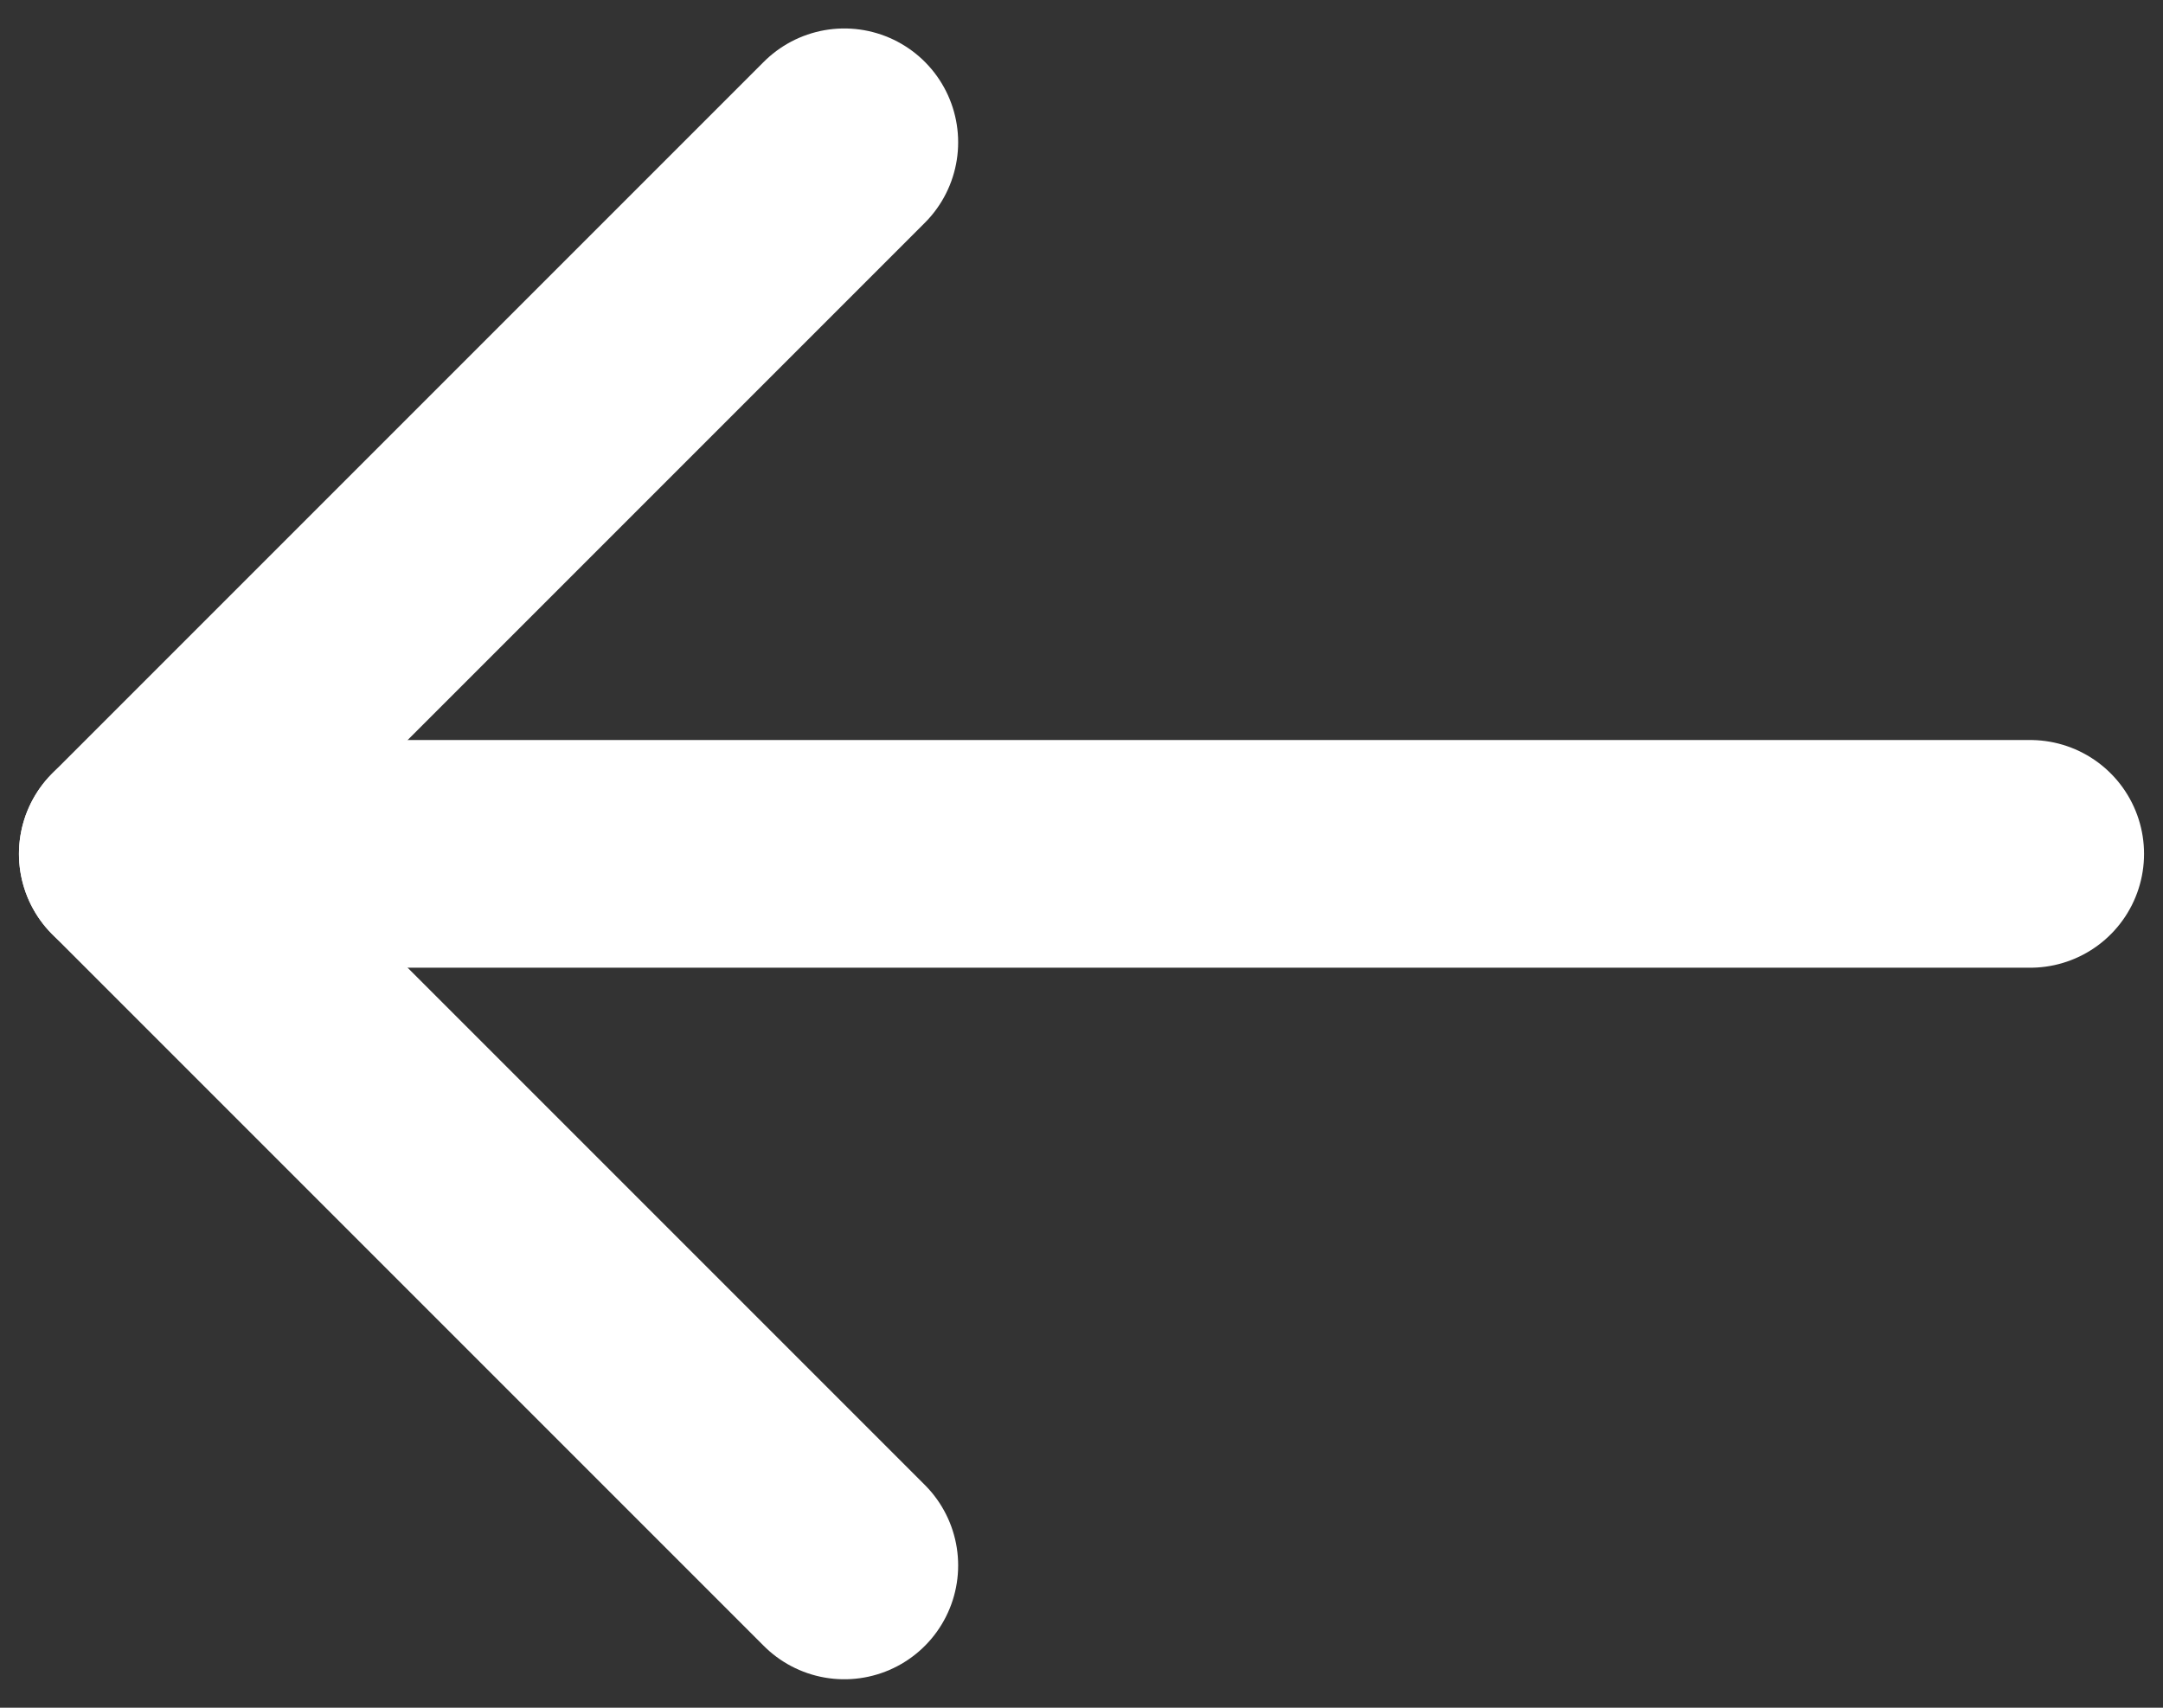
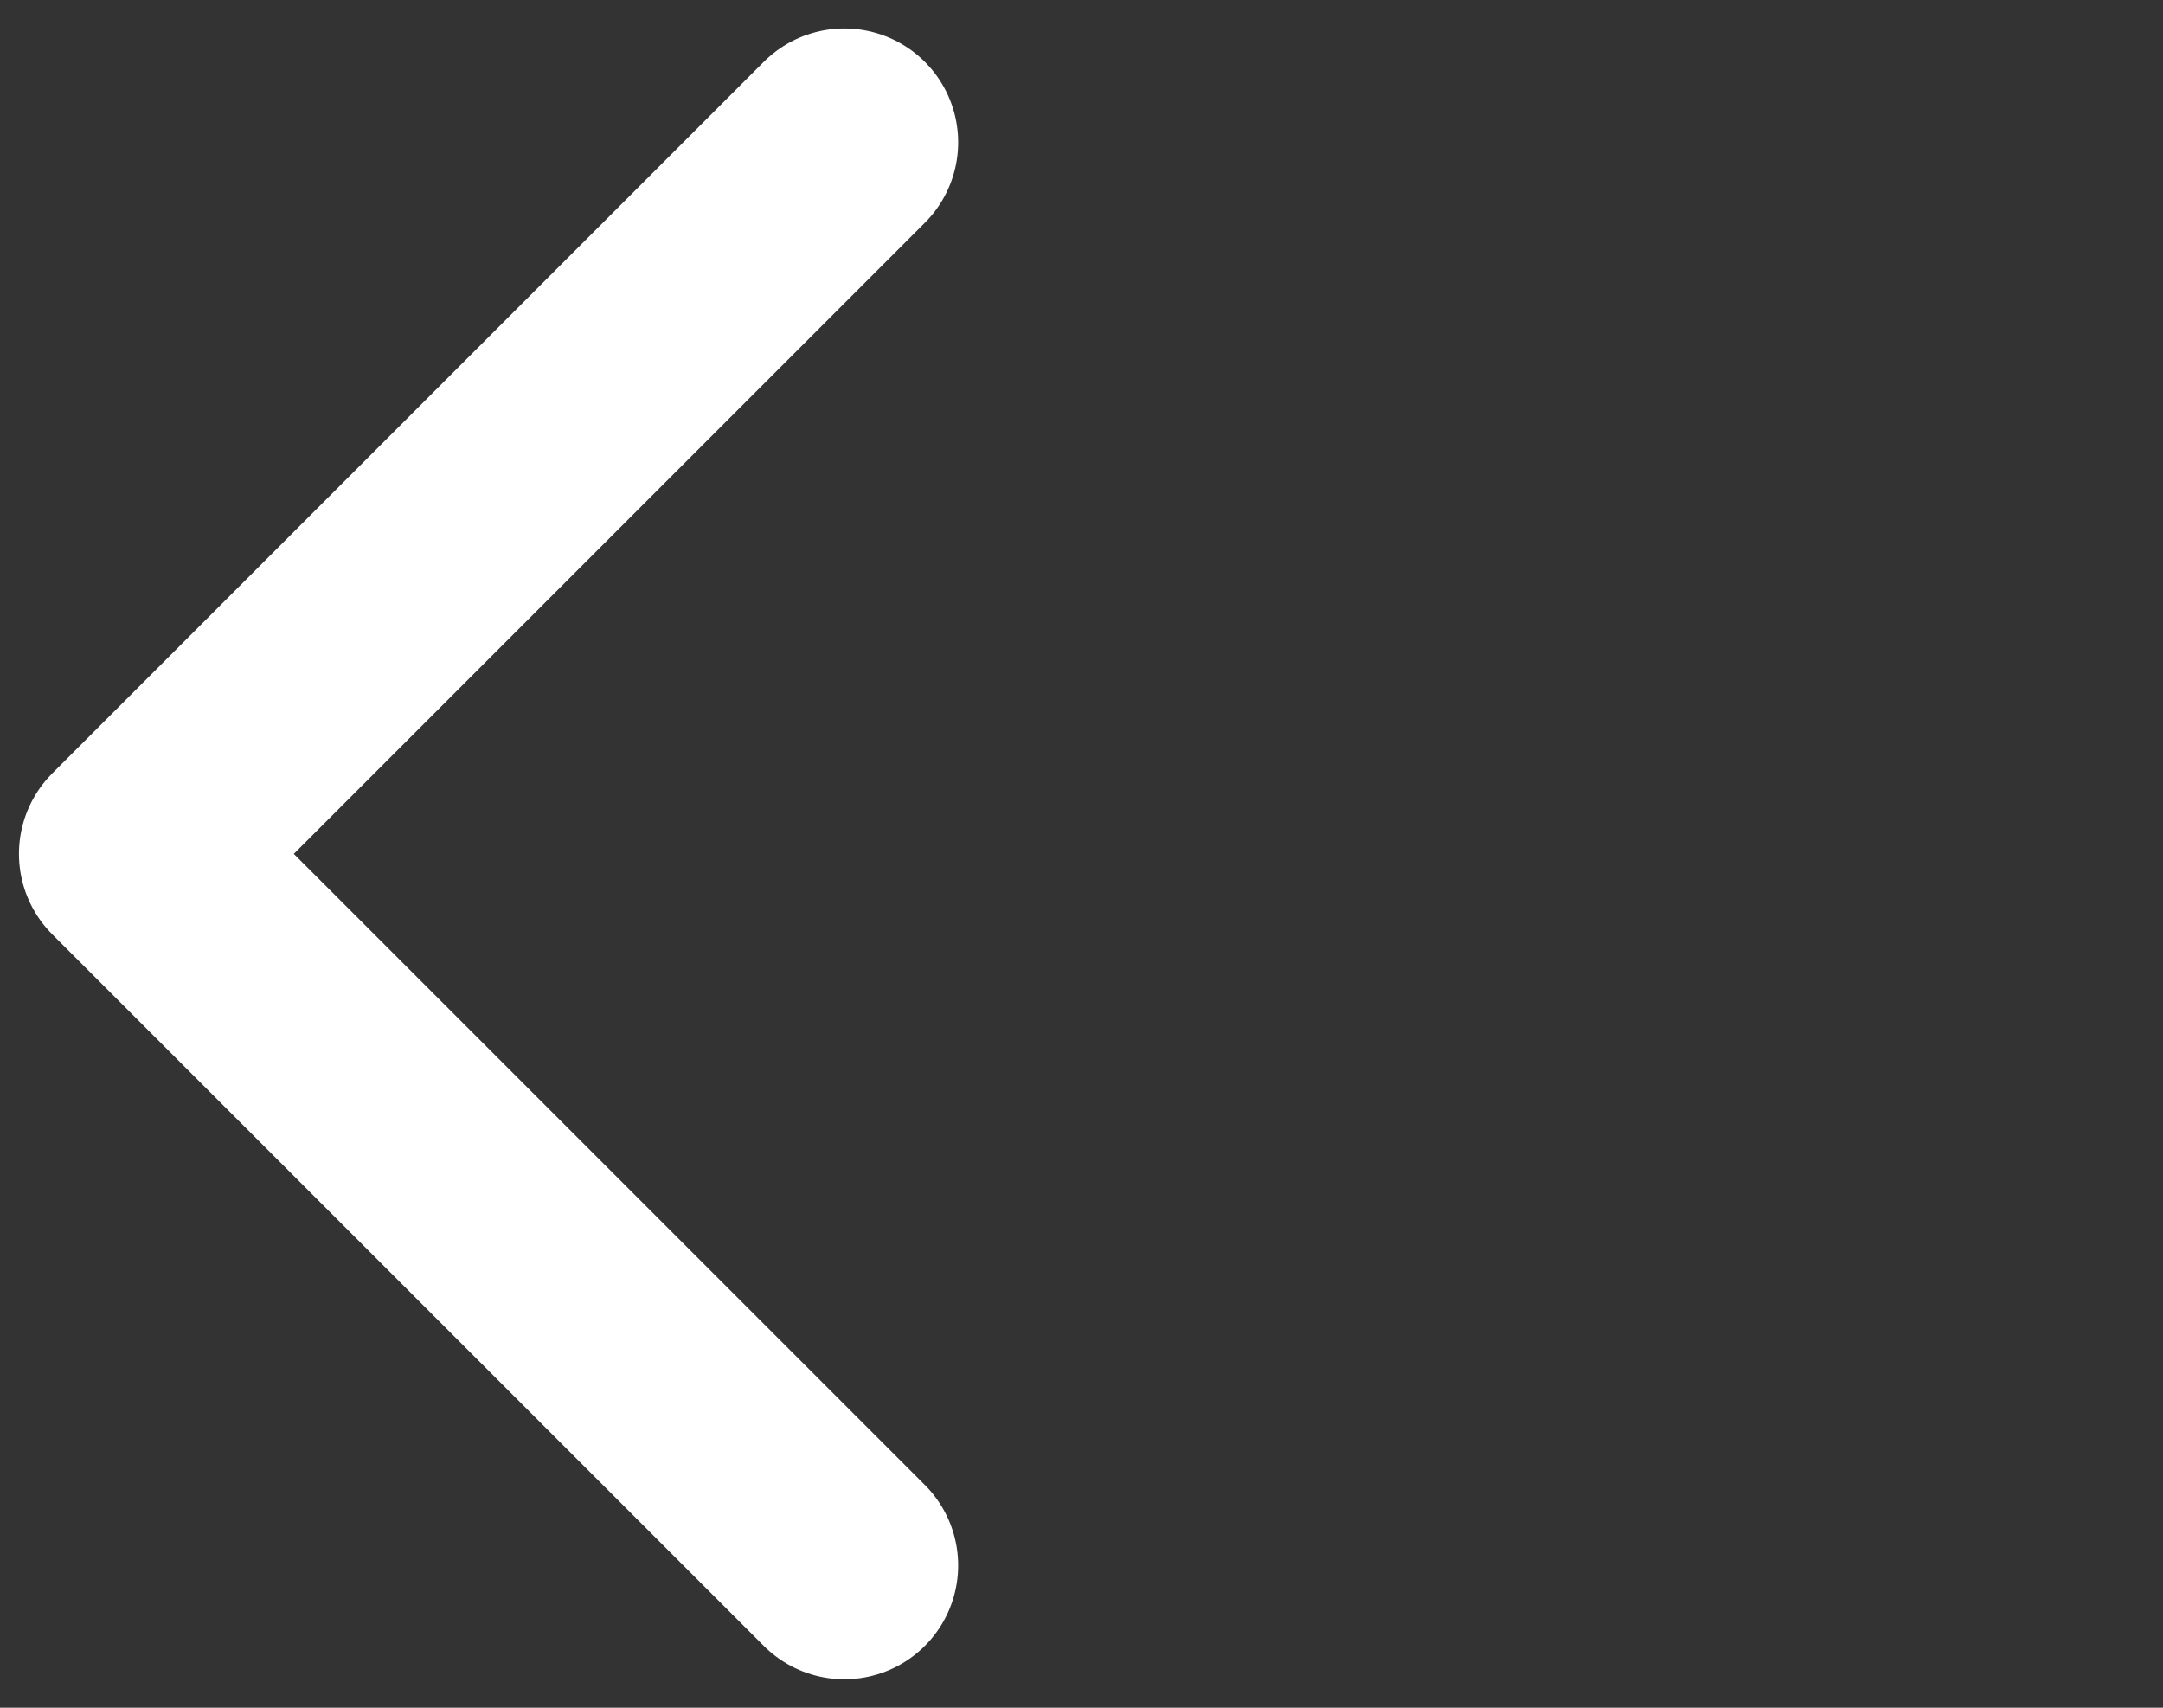
<svg xmlns="http://www.w3.org/2000/svg" width="38" height="30" viewBox="0 0 38 30" fill="none">
  <rect x="0" y="0" width="38" height="30" fill="#333333" stroke="none" />
-   <path d="M2.333 15L35.667 15" stroke="white" stroke-width="4" stroke-linecap="round" stroke-linejoin="round" />
  <path d="M14.833 27.5L2.333 15L14.833 2.5" stroke="white" stroke-width="4" stroke-linecap="round" stroke-linejoin="round" />
</svg>